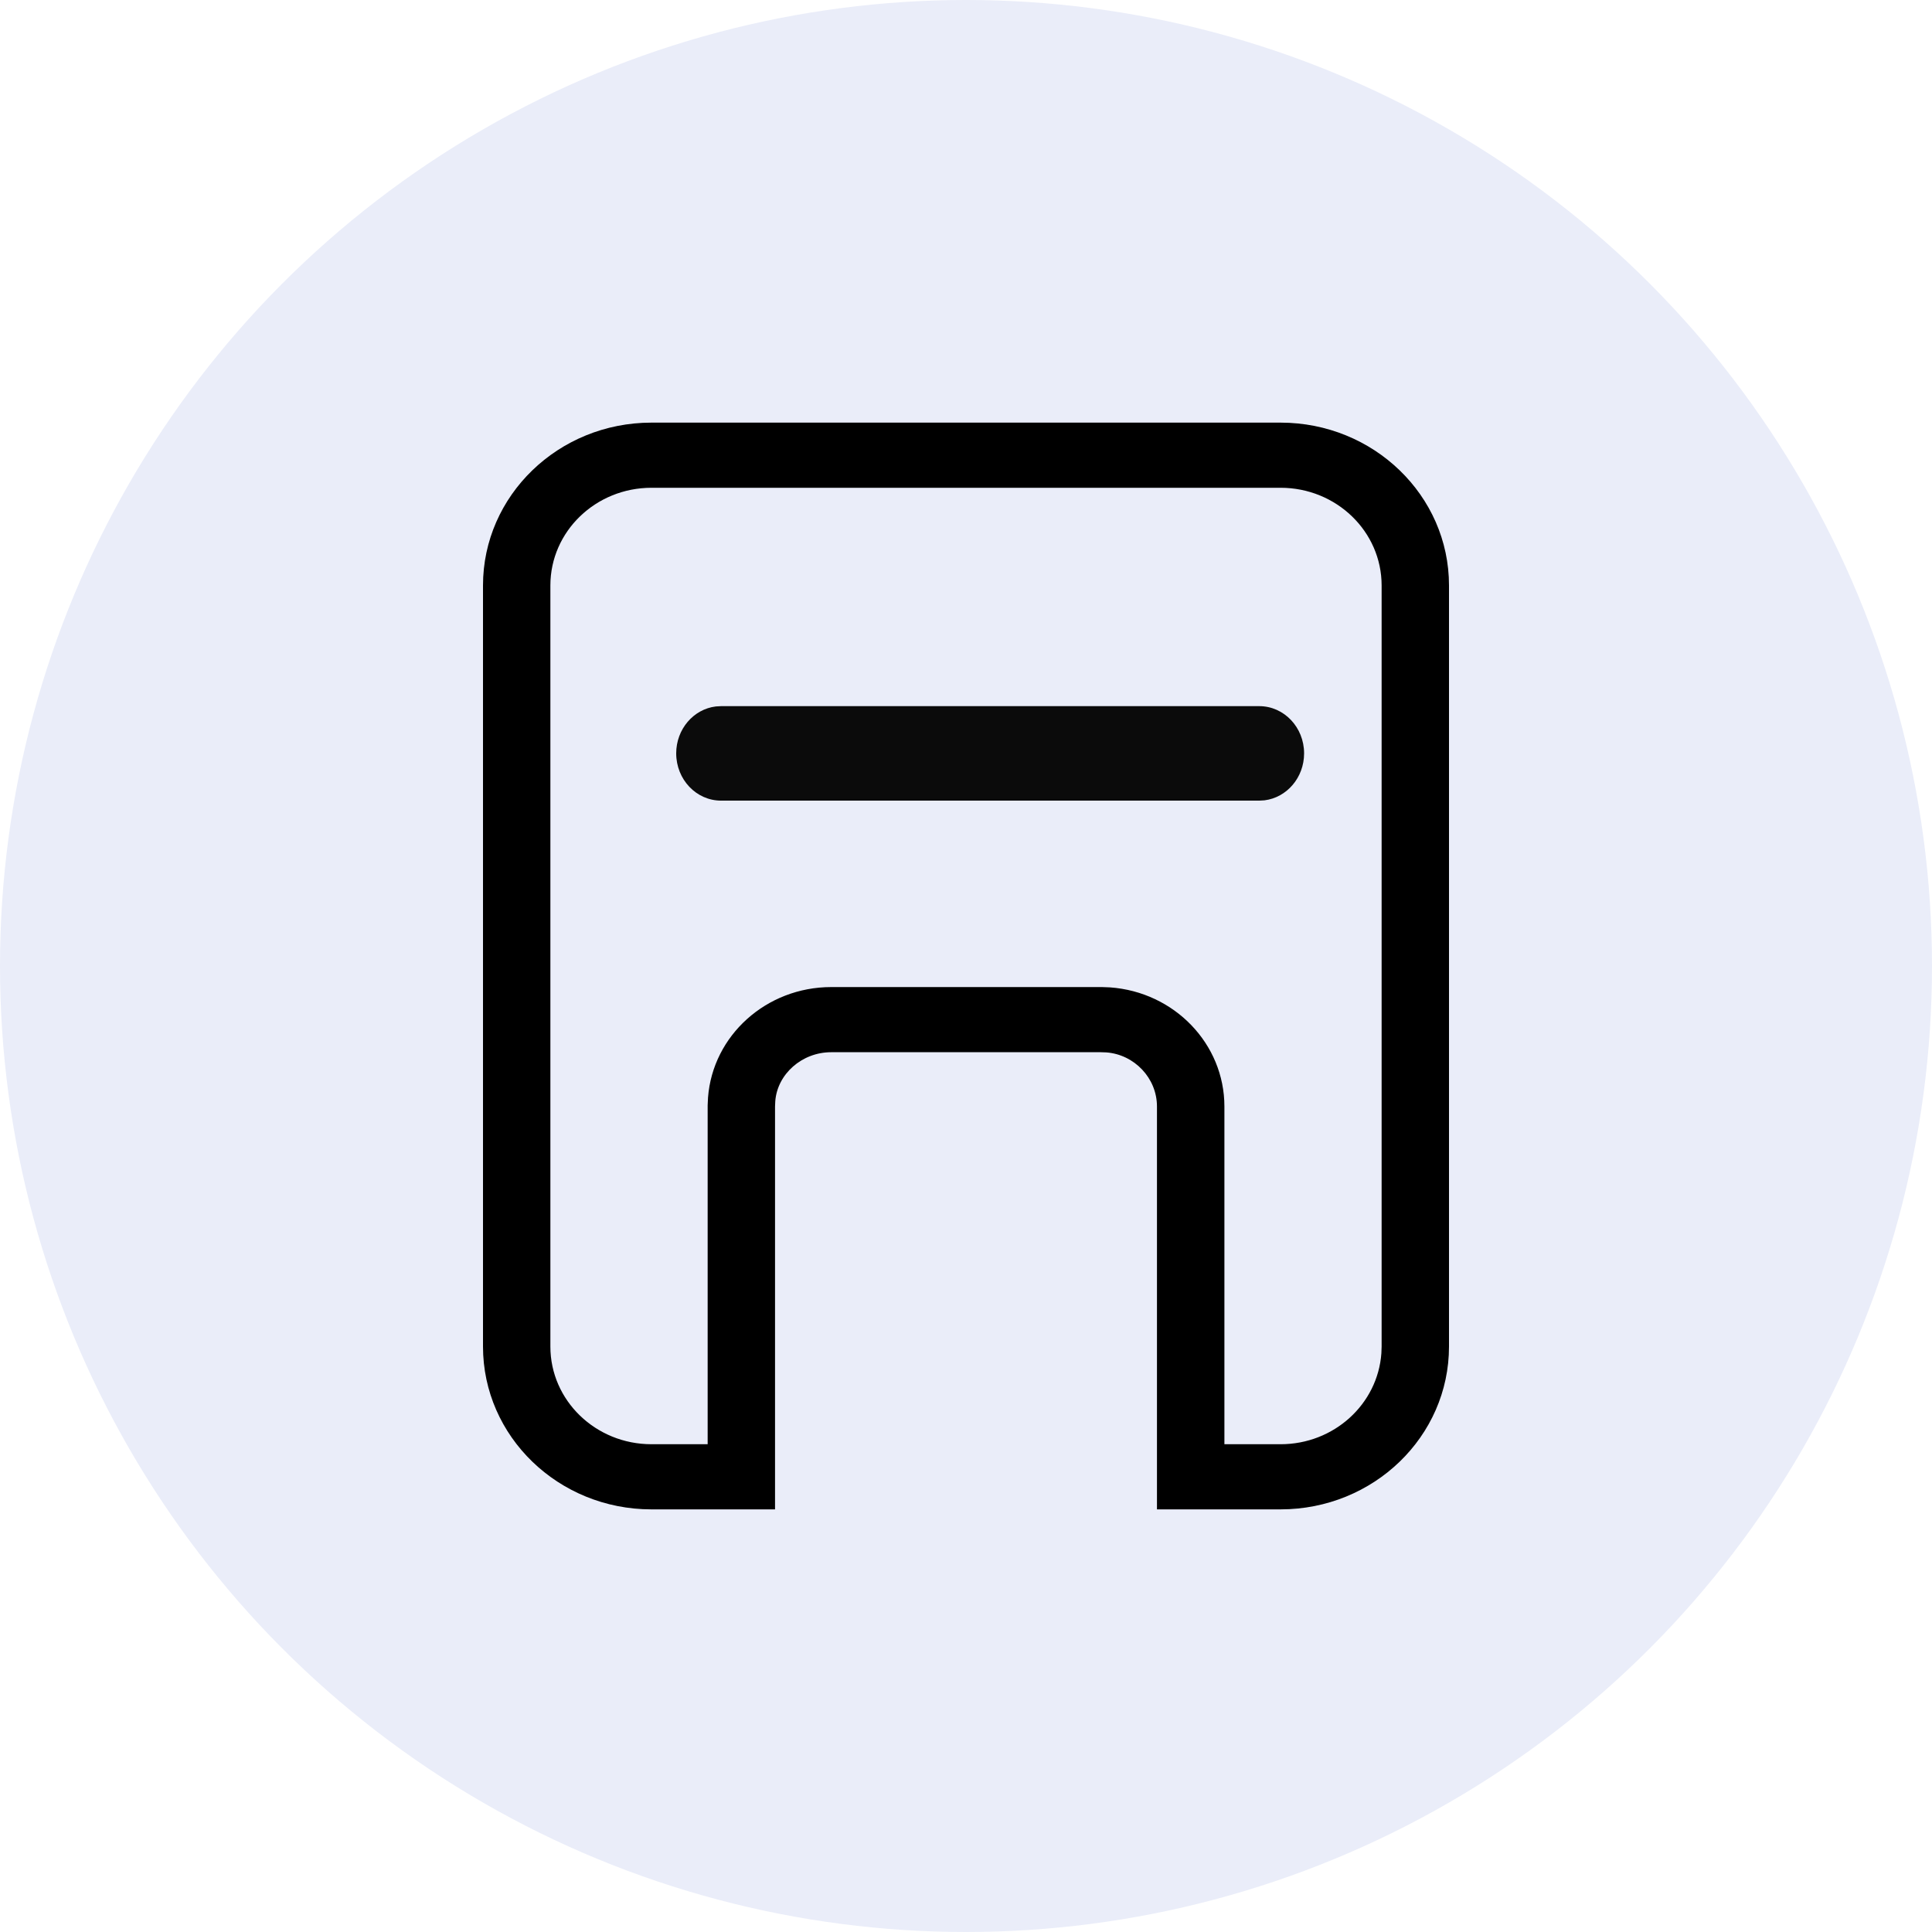
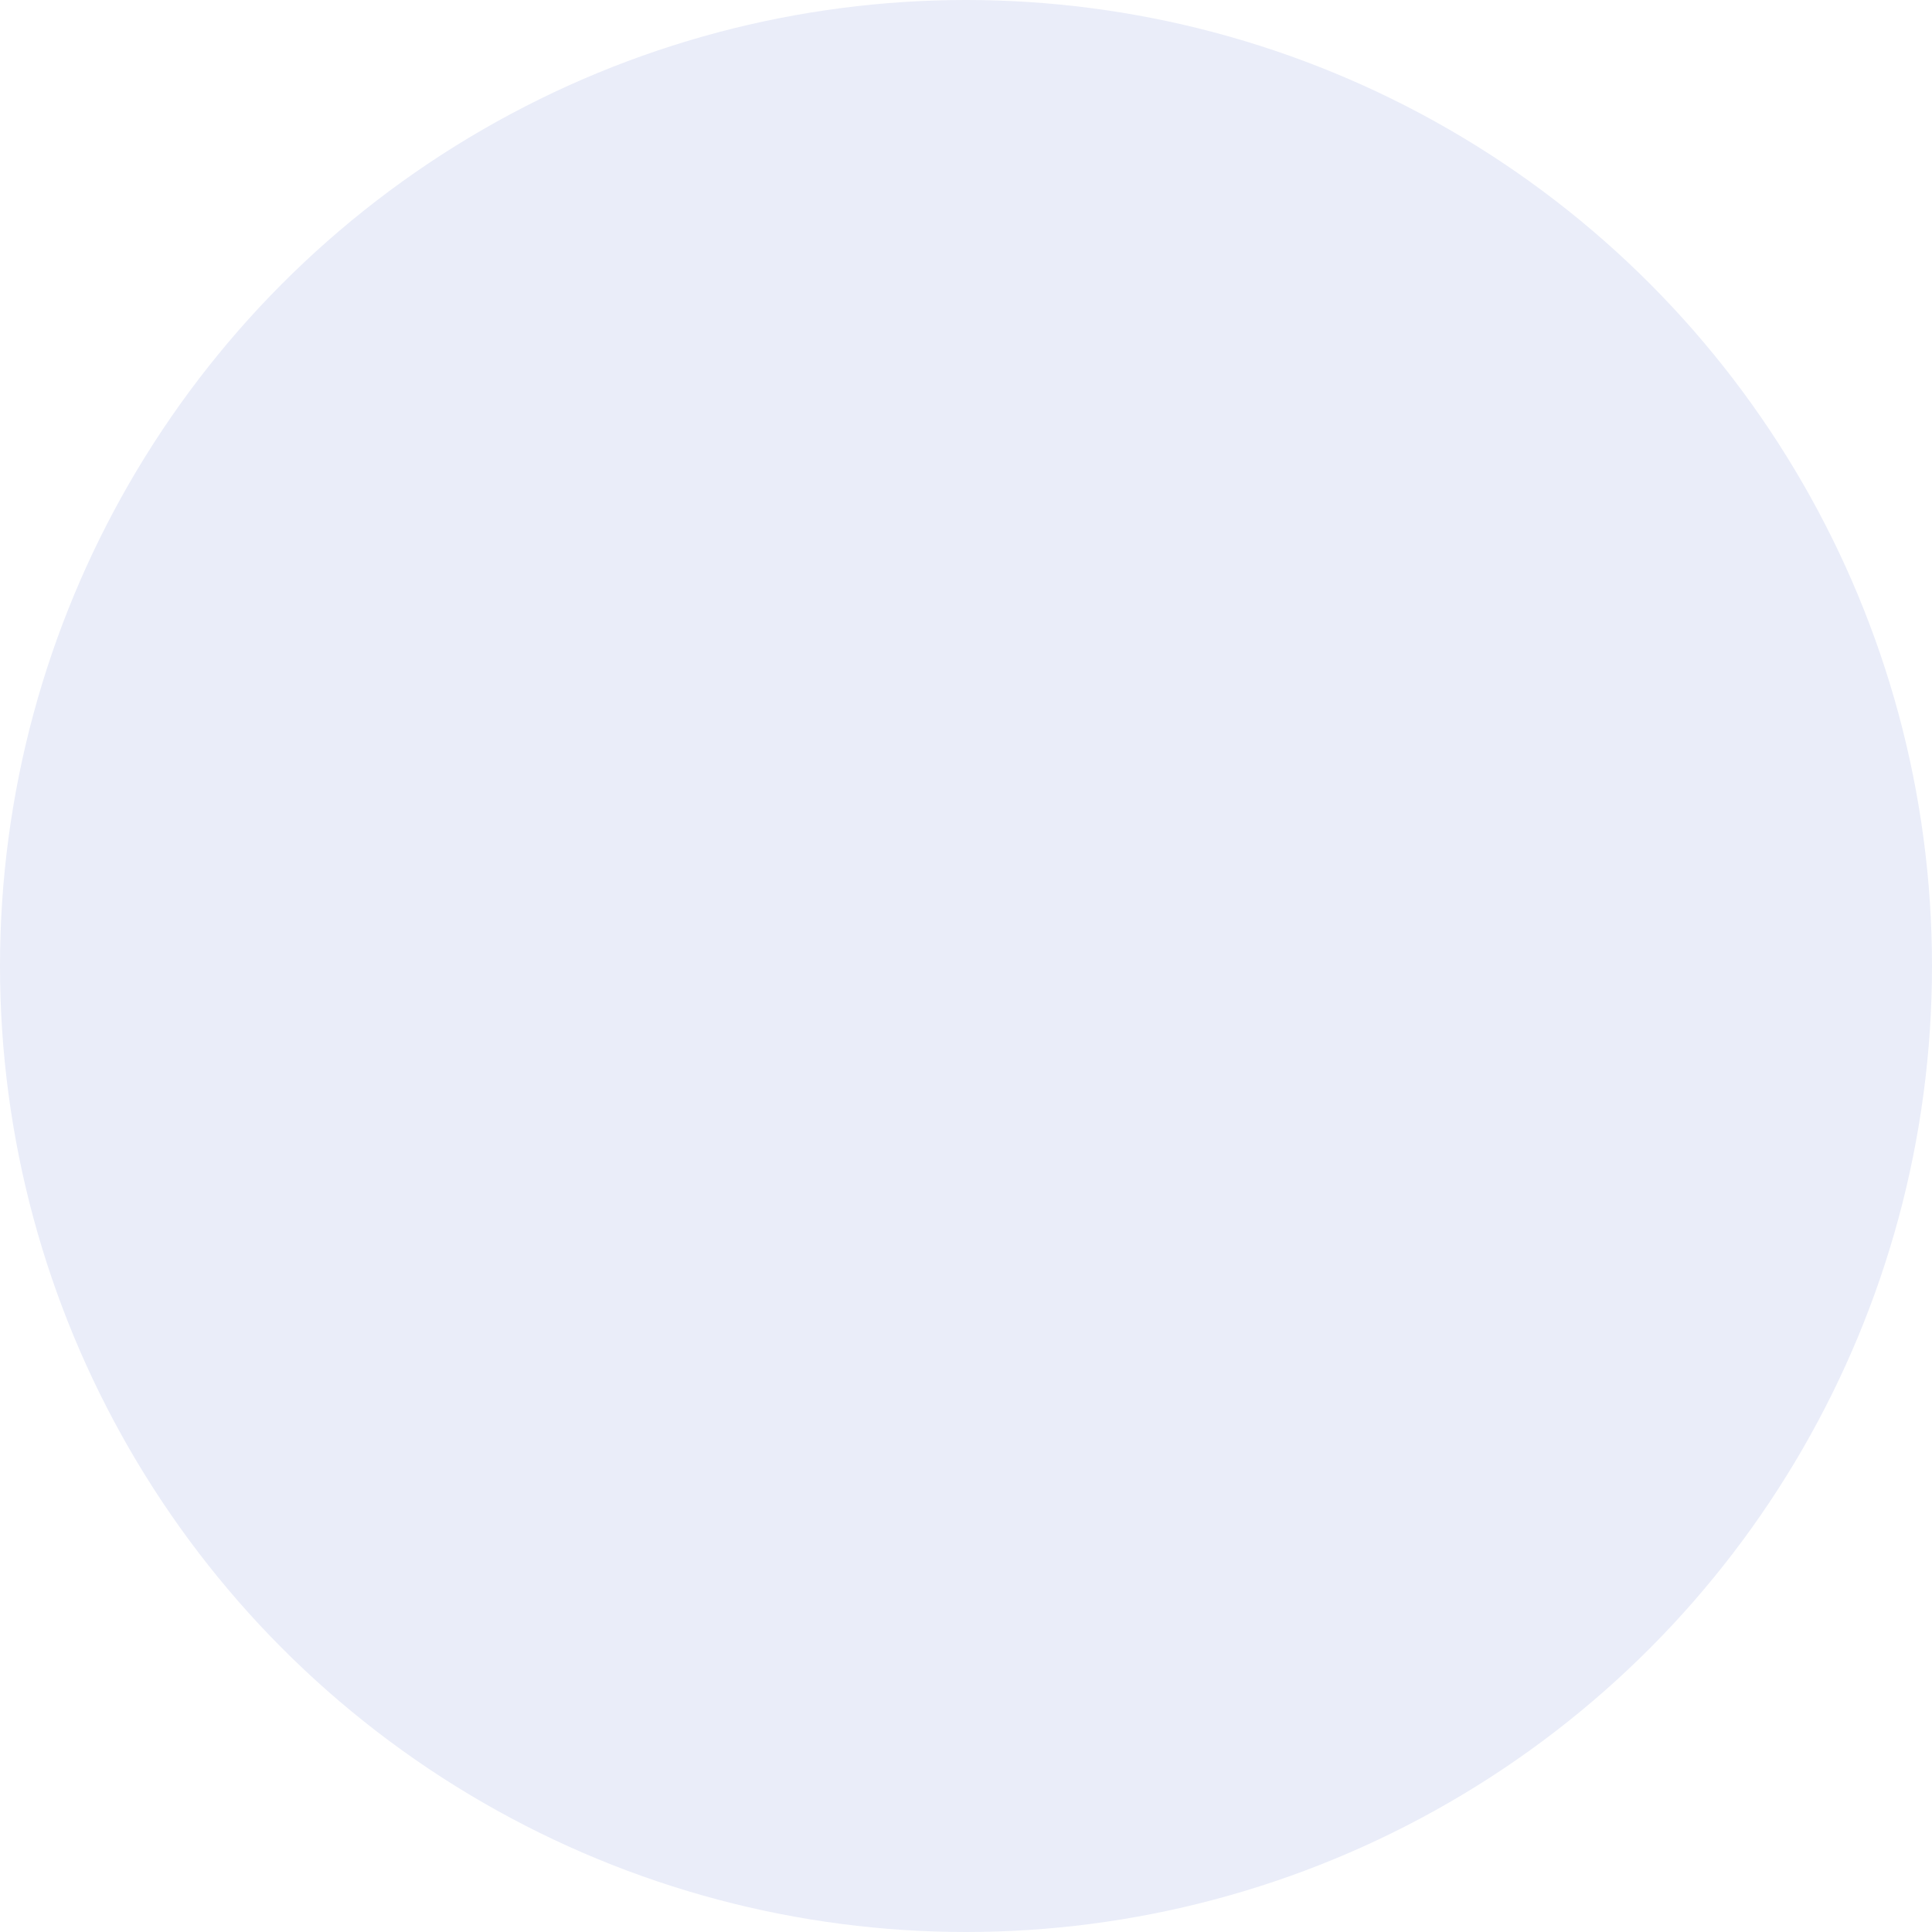
<svg xmlns="http://www.w3.org/2000/svg" width="32" height="32" viewBox="0 0 32 32">
  <defs>
    <filter id="a">
      <feColorMatrix in="SourceGraphic" values="0 0 0 0 0.137 0 0 0 0 0.122 0 0 0 0 0.125 0 0 0 1 0" />
    </filter>
  </defs>
  <g fill="none" fill-rule="evenodd">
    <circle fill="#EAEDF9" cx="16" cy="16" r="16" />
    <g filter="url(#a)">
      <g fill-rule="nonzero">
-         <path d="M21.21 7H10.79C9.25 7 8 8.207 8 9.697v12.606C8 23.793 9.25 25 10.79 25h2.047v-6.673l.004-.088c.034-.447.439-.811.926-.811h4.466l.09.003c.463.034.84.424.84.896V25h2.046C22.751 25 24 23.793 24 22.303V9.697C24 8.207 22.75 7 21.21 7zM10.79 8.079h10.42c.924 0 1.674.724 1.674 1.618v12.606l-.004.111c-.06.842-.784 1.507-1.67 1.507h-.93v-5.594c0-1.038-.83-1.897-1.895-1.973l-.132-.005h-4.486c-1.073 0-1.962.801-2.04 1.83l-.006.128v5.614h-.93c-.925 0-1.675-.724-1.675-1.618V9.697c0-.894.75-1.618 1.675-1.618z" fill="#000" />
-         <path d="M20.857 11.696c.41 0 .743.35.743.782 0 .402-.287.732-.656.778l-.087.005h-8.914c-.41 0-.743-.35-.743-.783 0-.401.287-.732.656-.777l.087-.005h8.914z" fill="#0B0B0B" />
-       </g>
+         </g>
    </g>
  </g>
</svg>